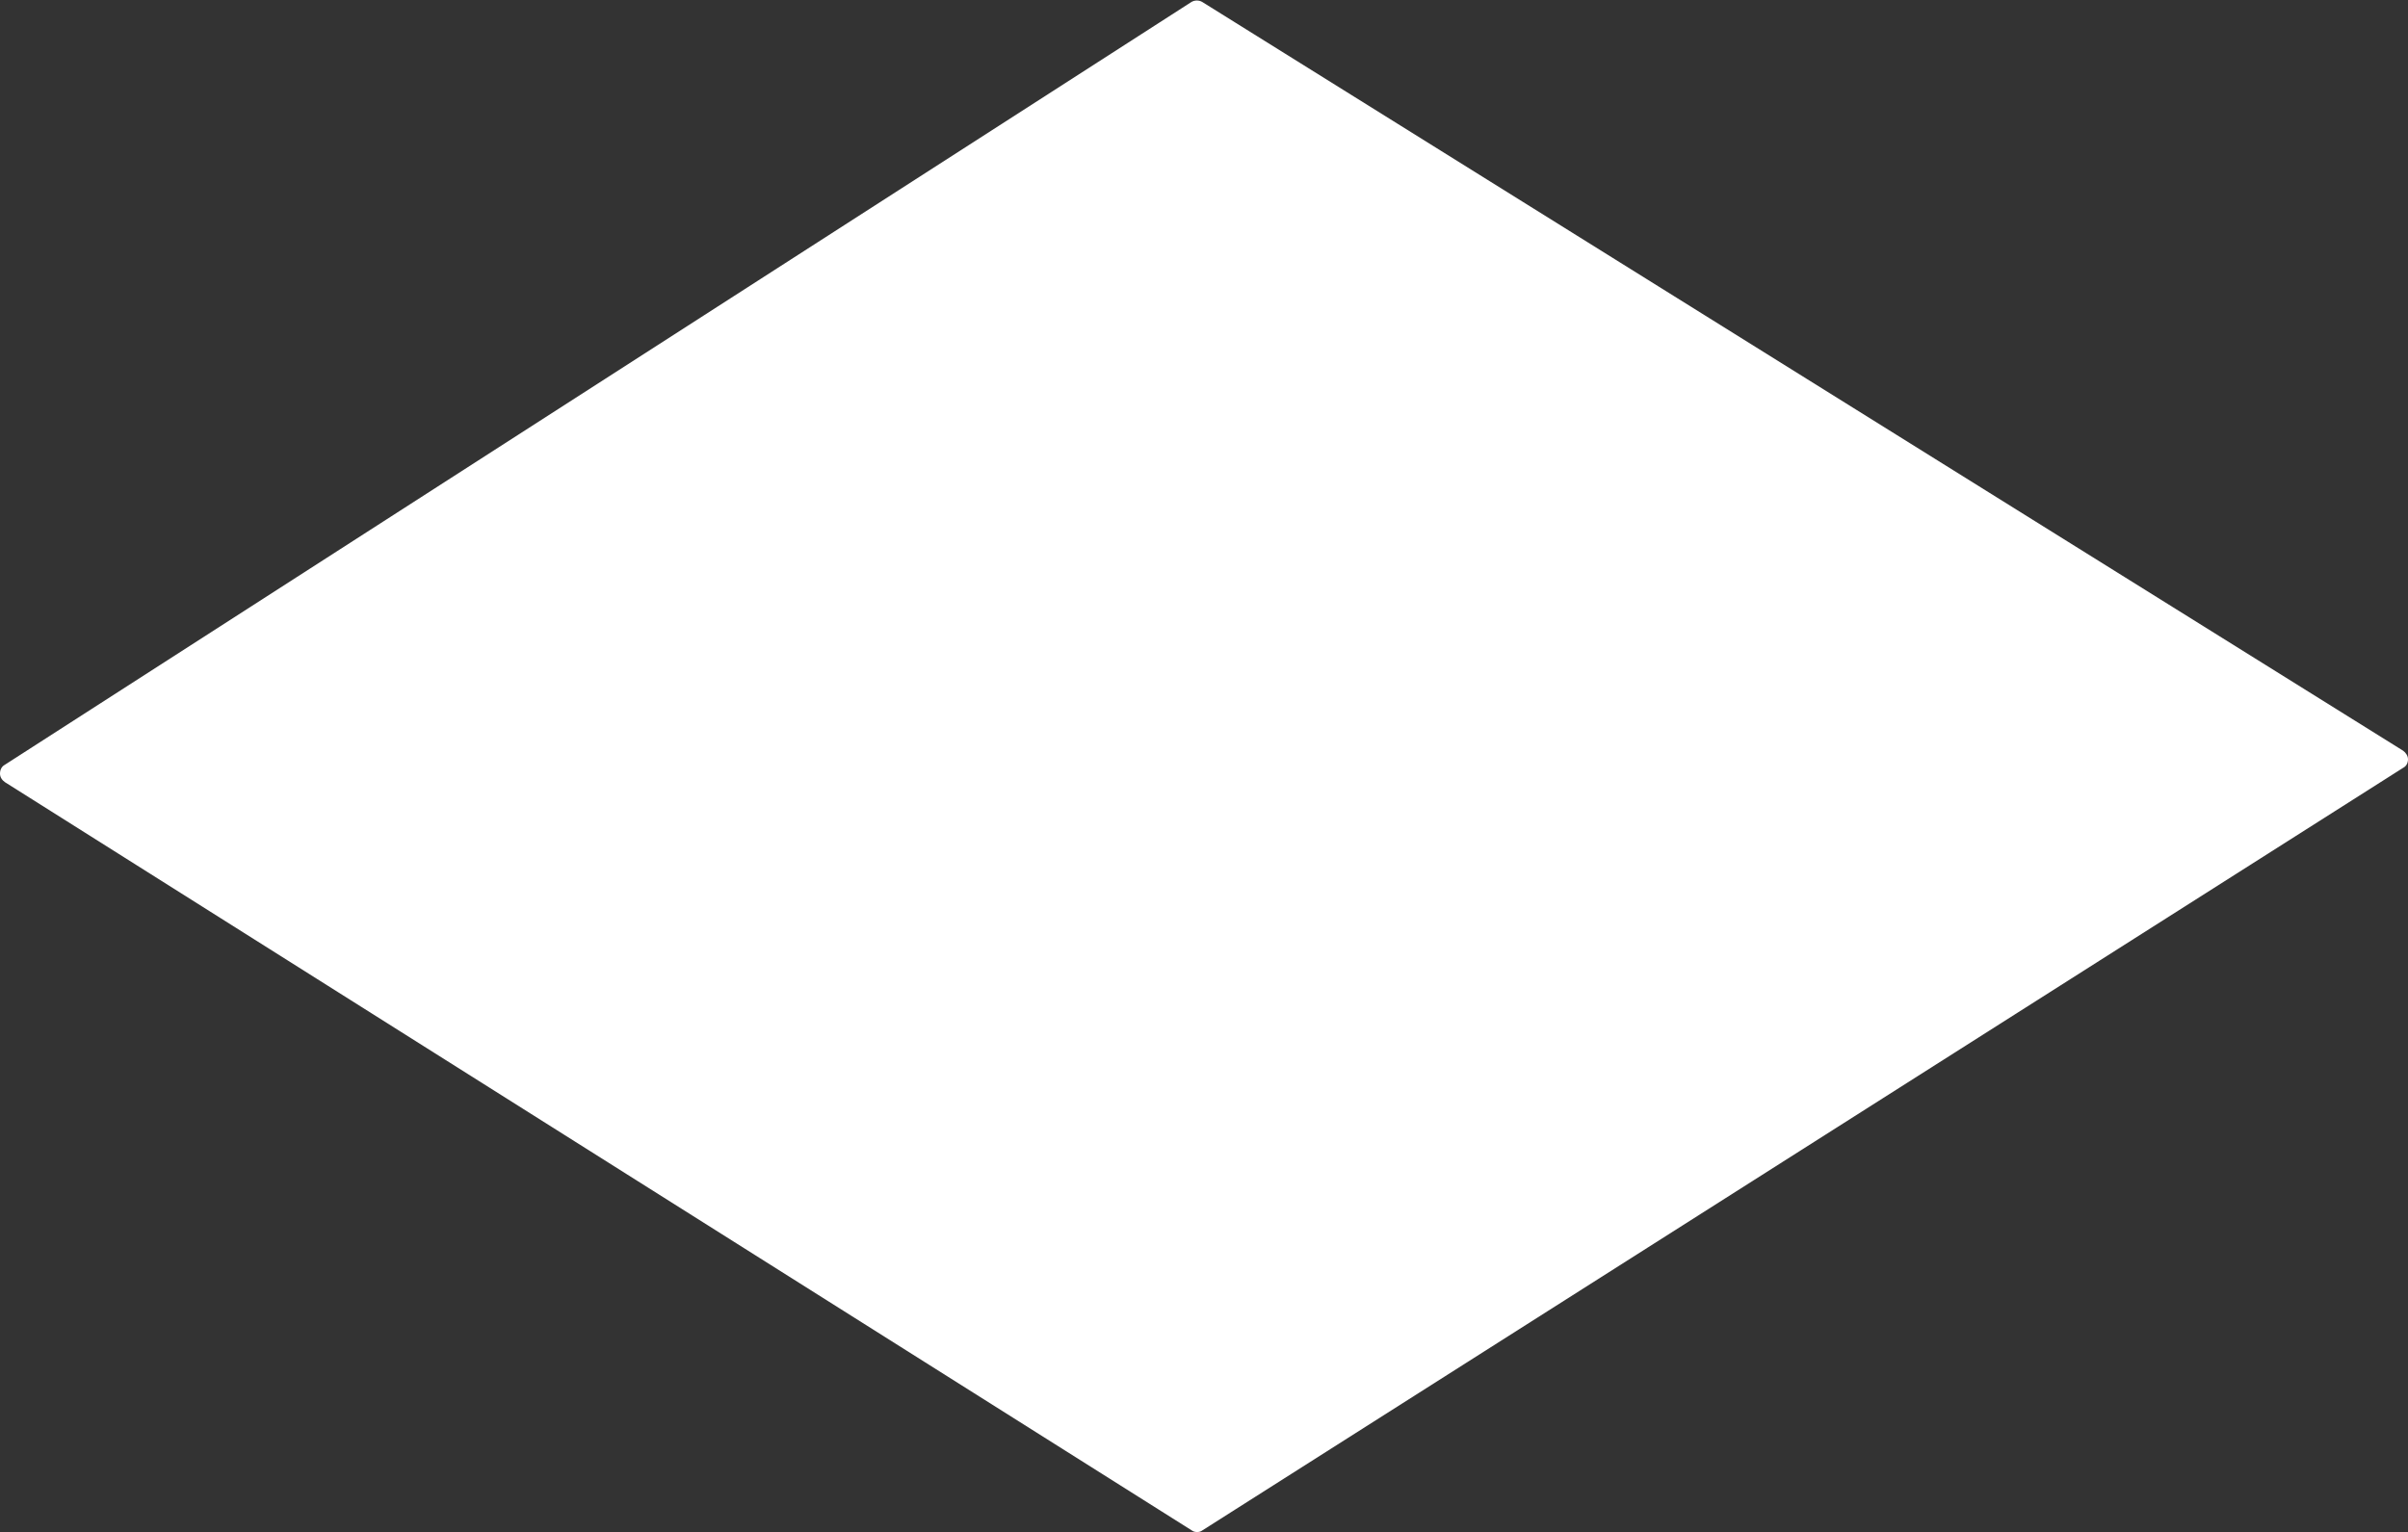
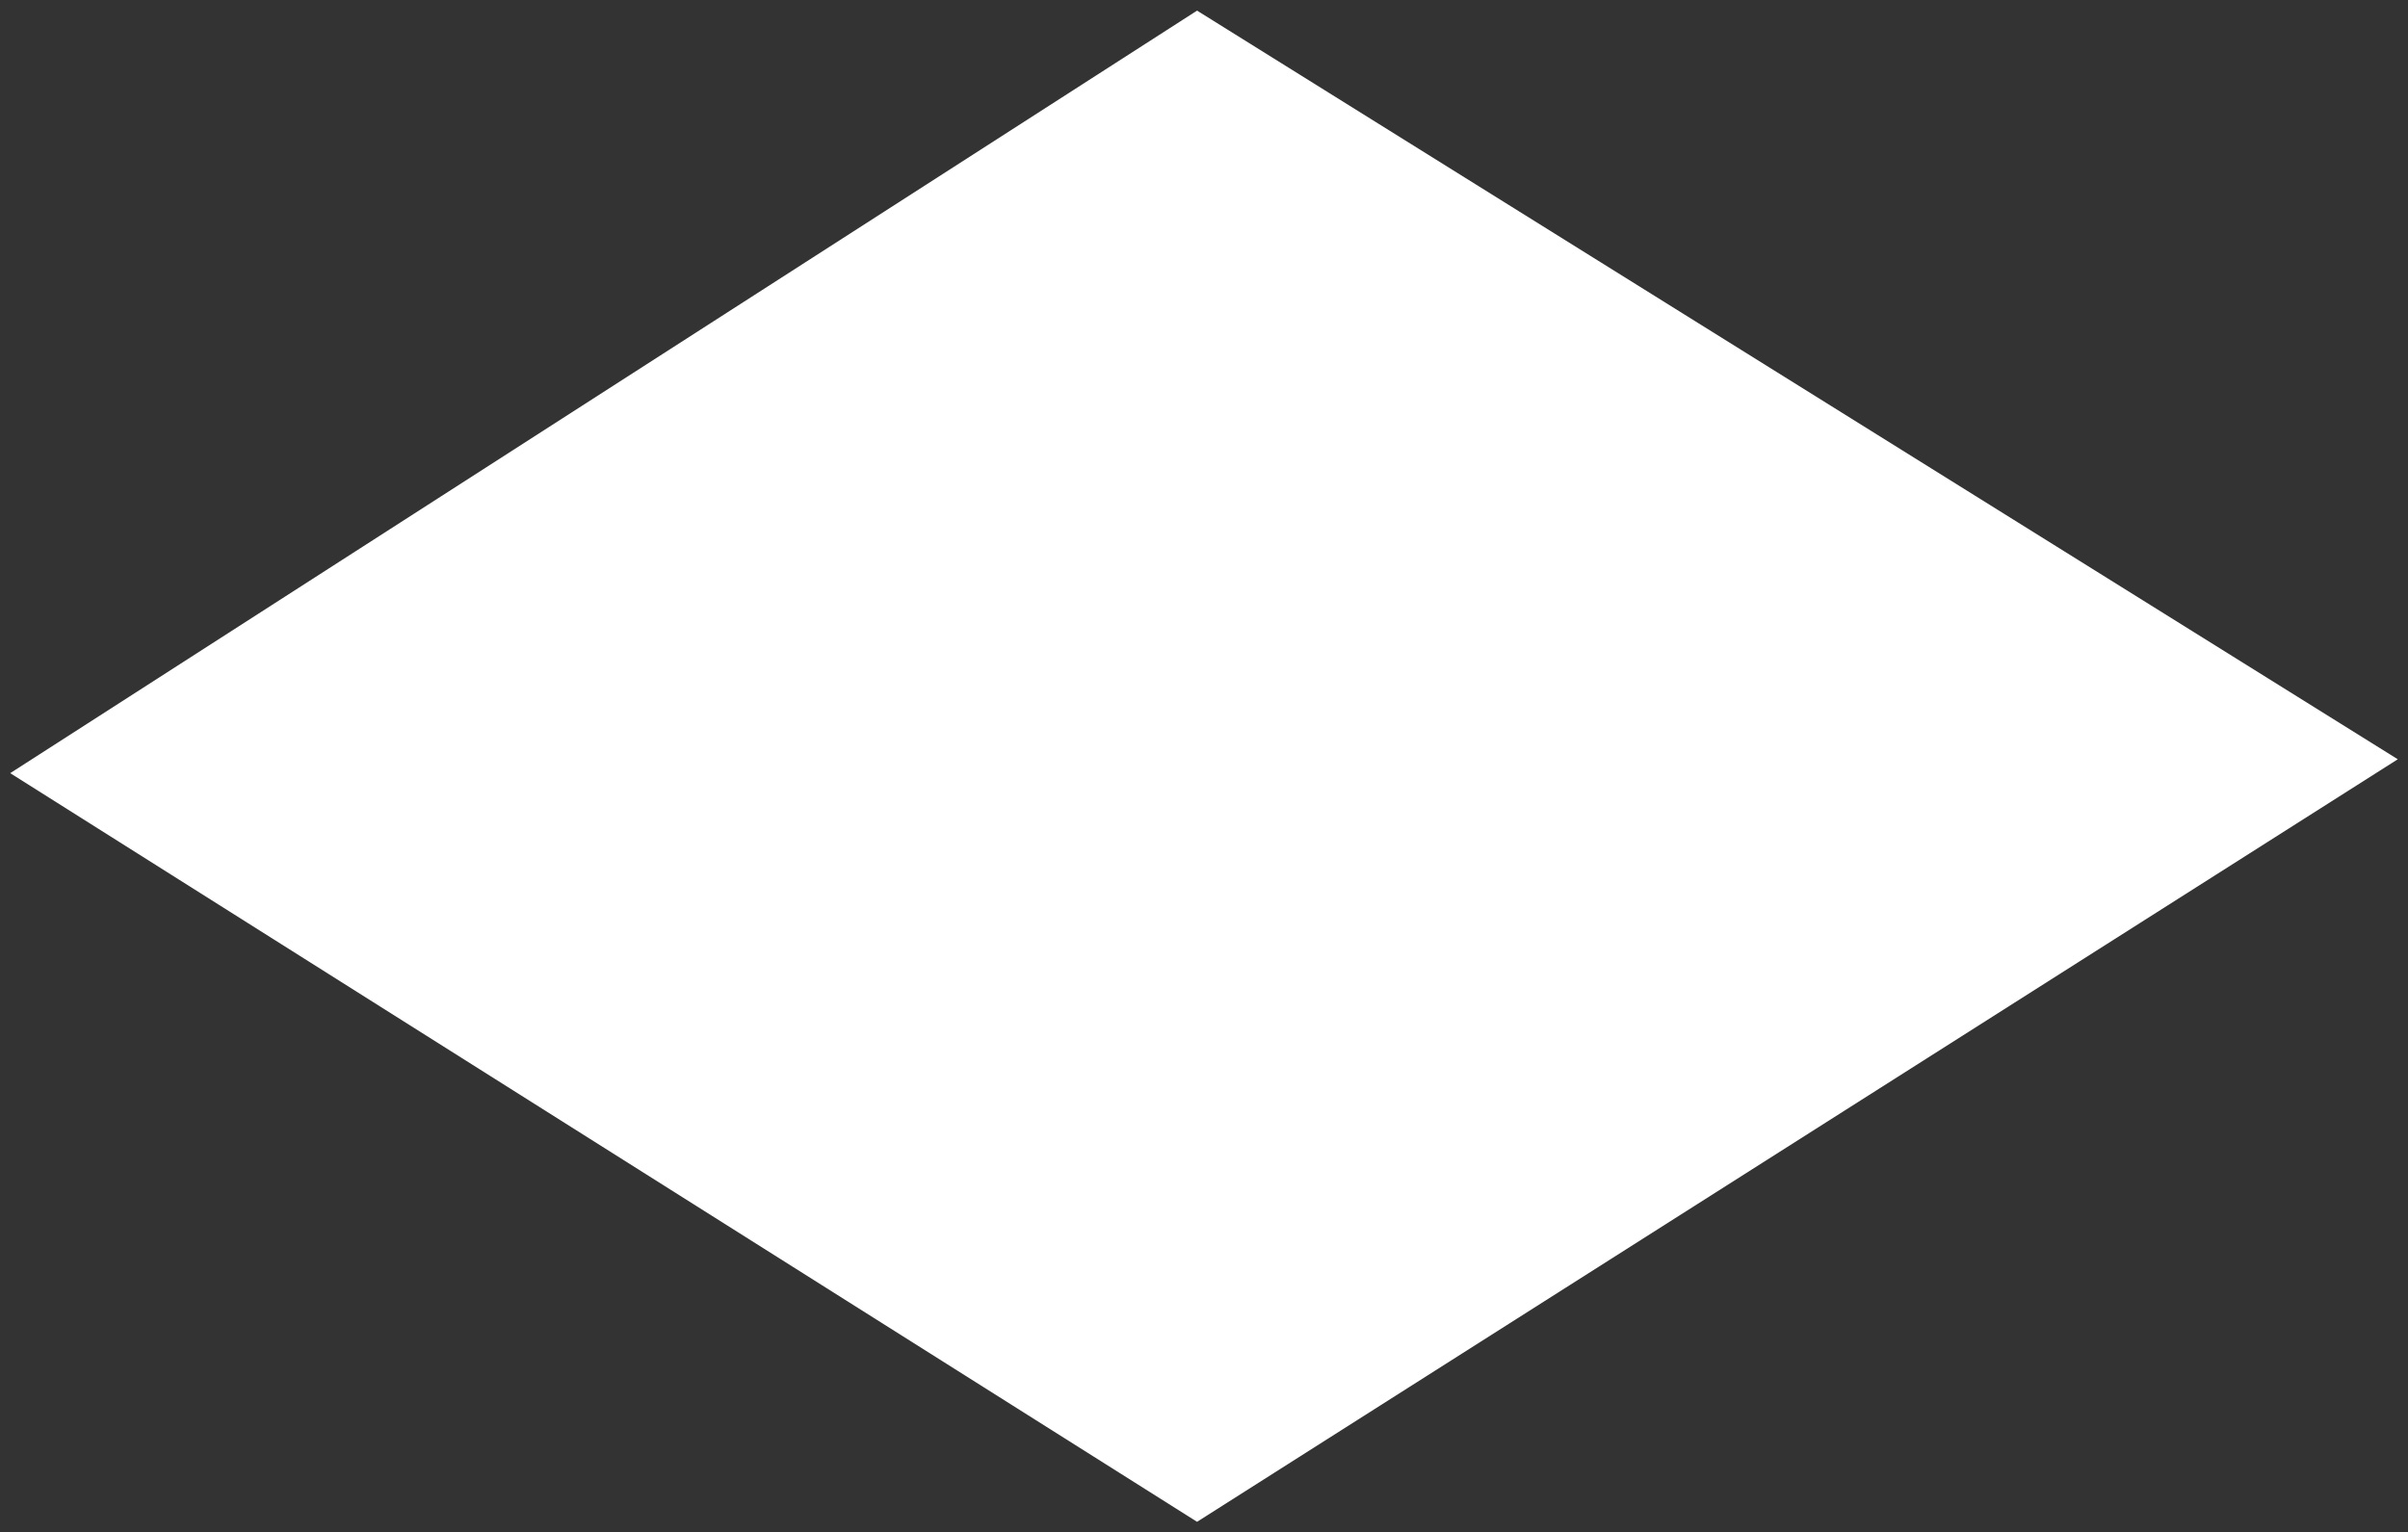
<svg xmlns="http://www.w3.org/2000/svg" fill="#000000" height="375.1" preserveAspectRatio="xMidYMid meet" version="1" viewBox="4.6 2.2 589.4 375.1" width="589.4" zoomAndPan="magnify">
  <rect x="4.6" y="2.2" width="589.4" height="375.1" fill="#333333" stroke="none" />
  <g id="change1_1">
    <path d="M7.1,191.5l290.5,183.3l293.9-186.7L297.6,4.8L7.1,191.5z" fill="#ffffff" />
  </g>
  <g id="change2_1">
-     <path d="M297.6,377.3c-0.5,0-0.9-0.1-1.3-0.4L5.8,193.7c-0.7-0.5-1.2-1.2-1.2-2.1c0-0.9,0.4-1.7,1.1-2.1L296.2,2.7 c0.8-0.5,1.9-0.5,2.7,0L592.8,186c0.7,0.5,1.2,1.3,1.2,2.1c0,0.9-0.4,1.7-1.2,2.1L298.9,376.9C298.5,377.2,298.1,377.3,297.6,377.3z M11.8,191.5l285.8,180.3l289.2-183.8L297.6,7.8L11.8,191.5z" fill="#ffffff" />
-   </g>
+     </g>
</svg>